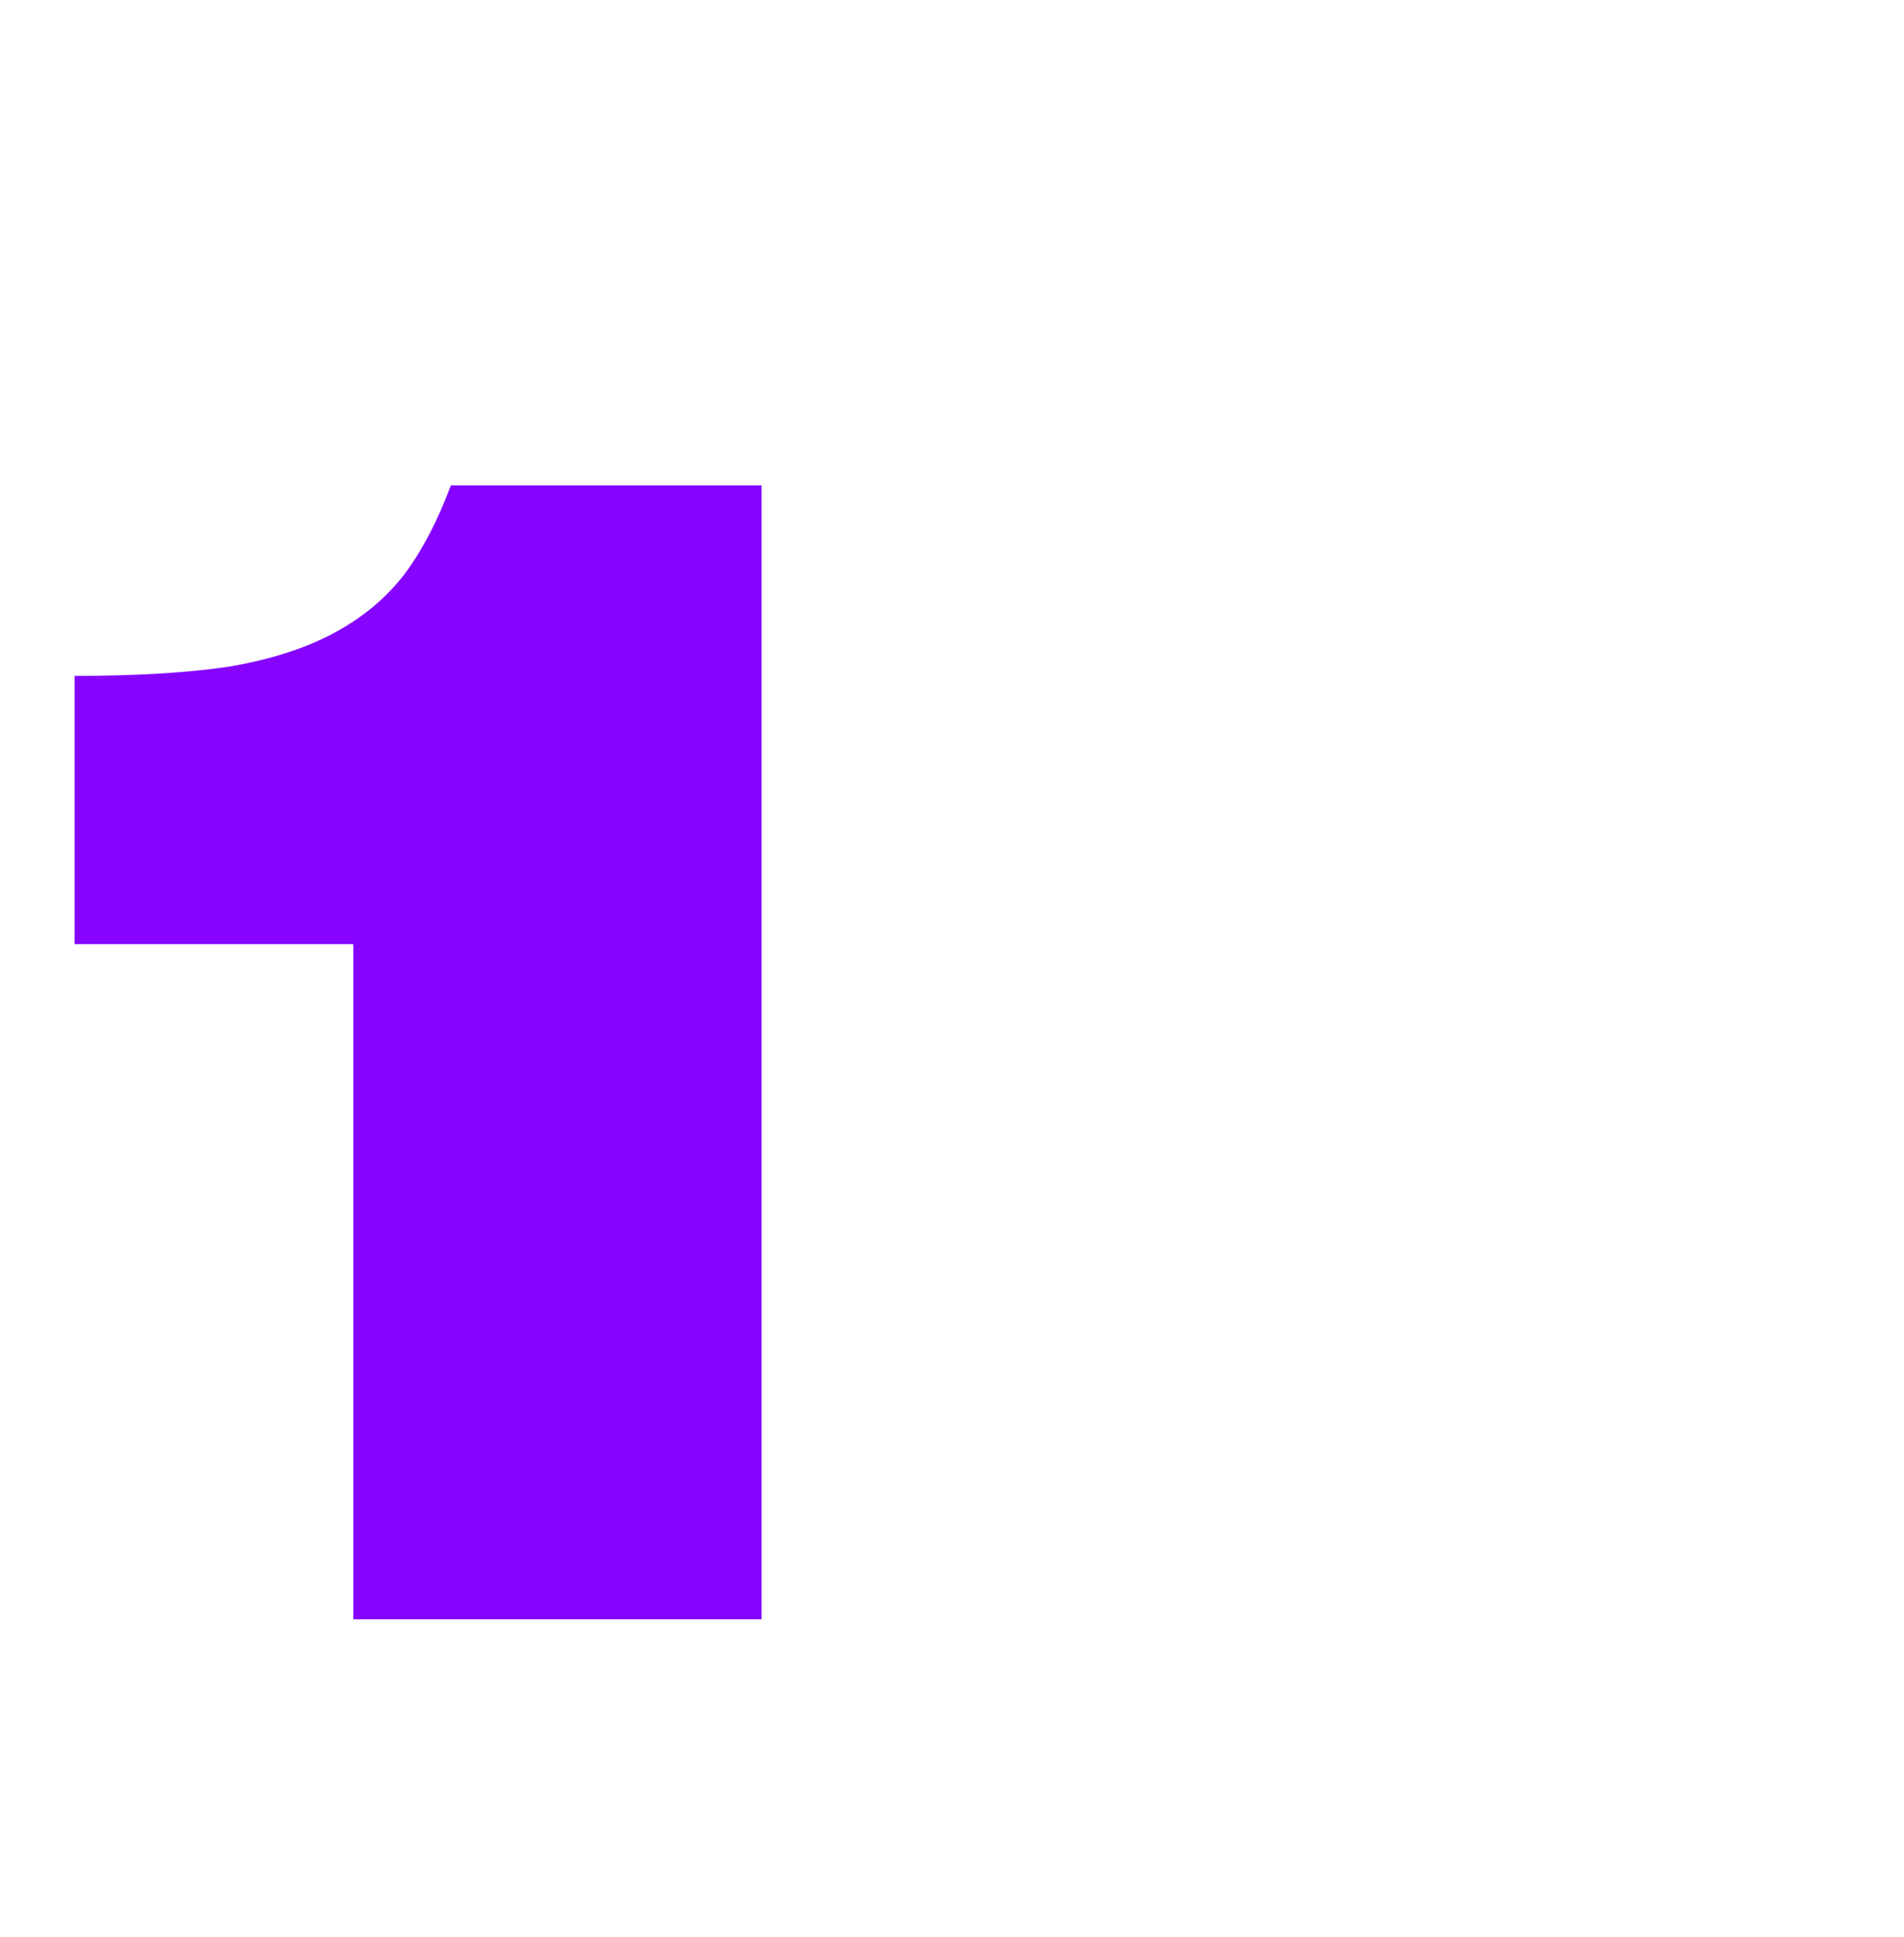
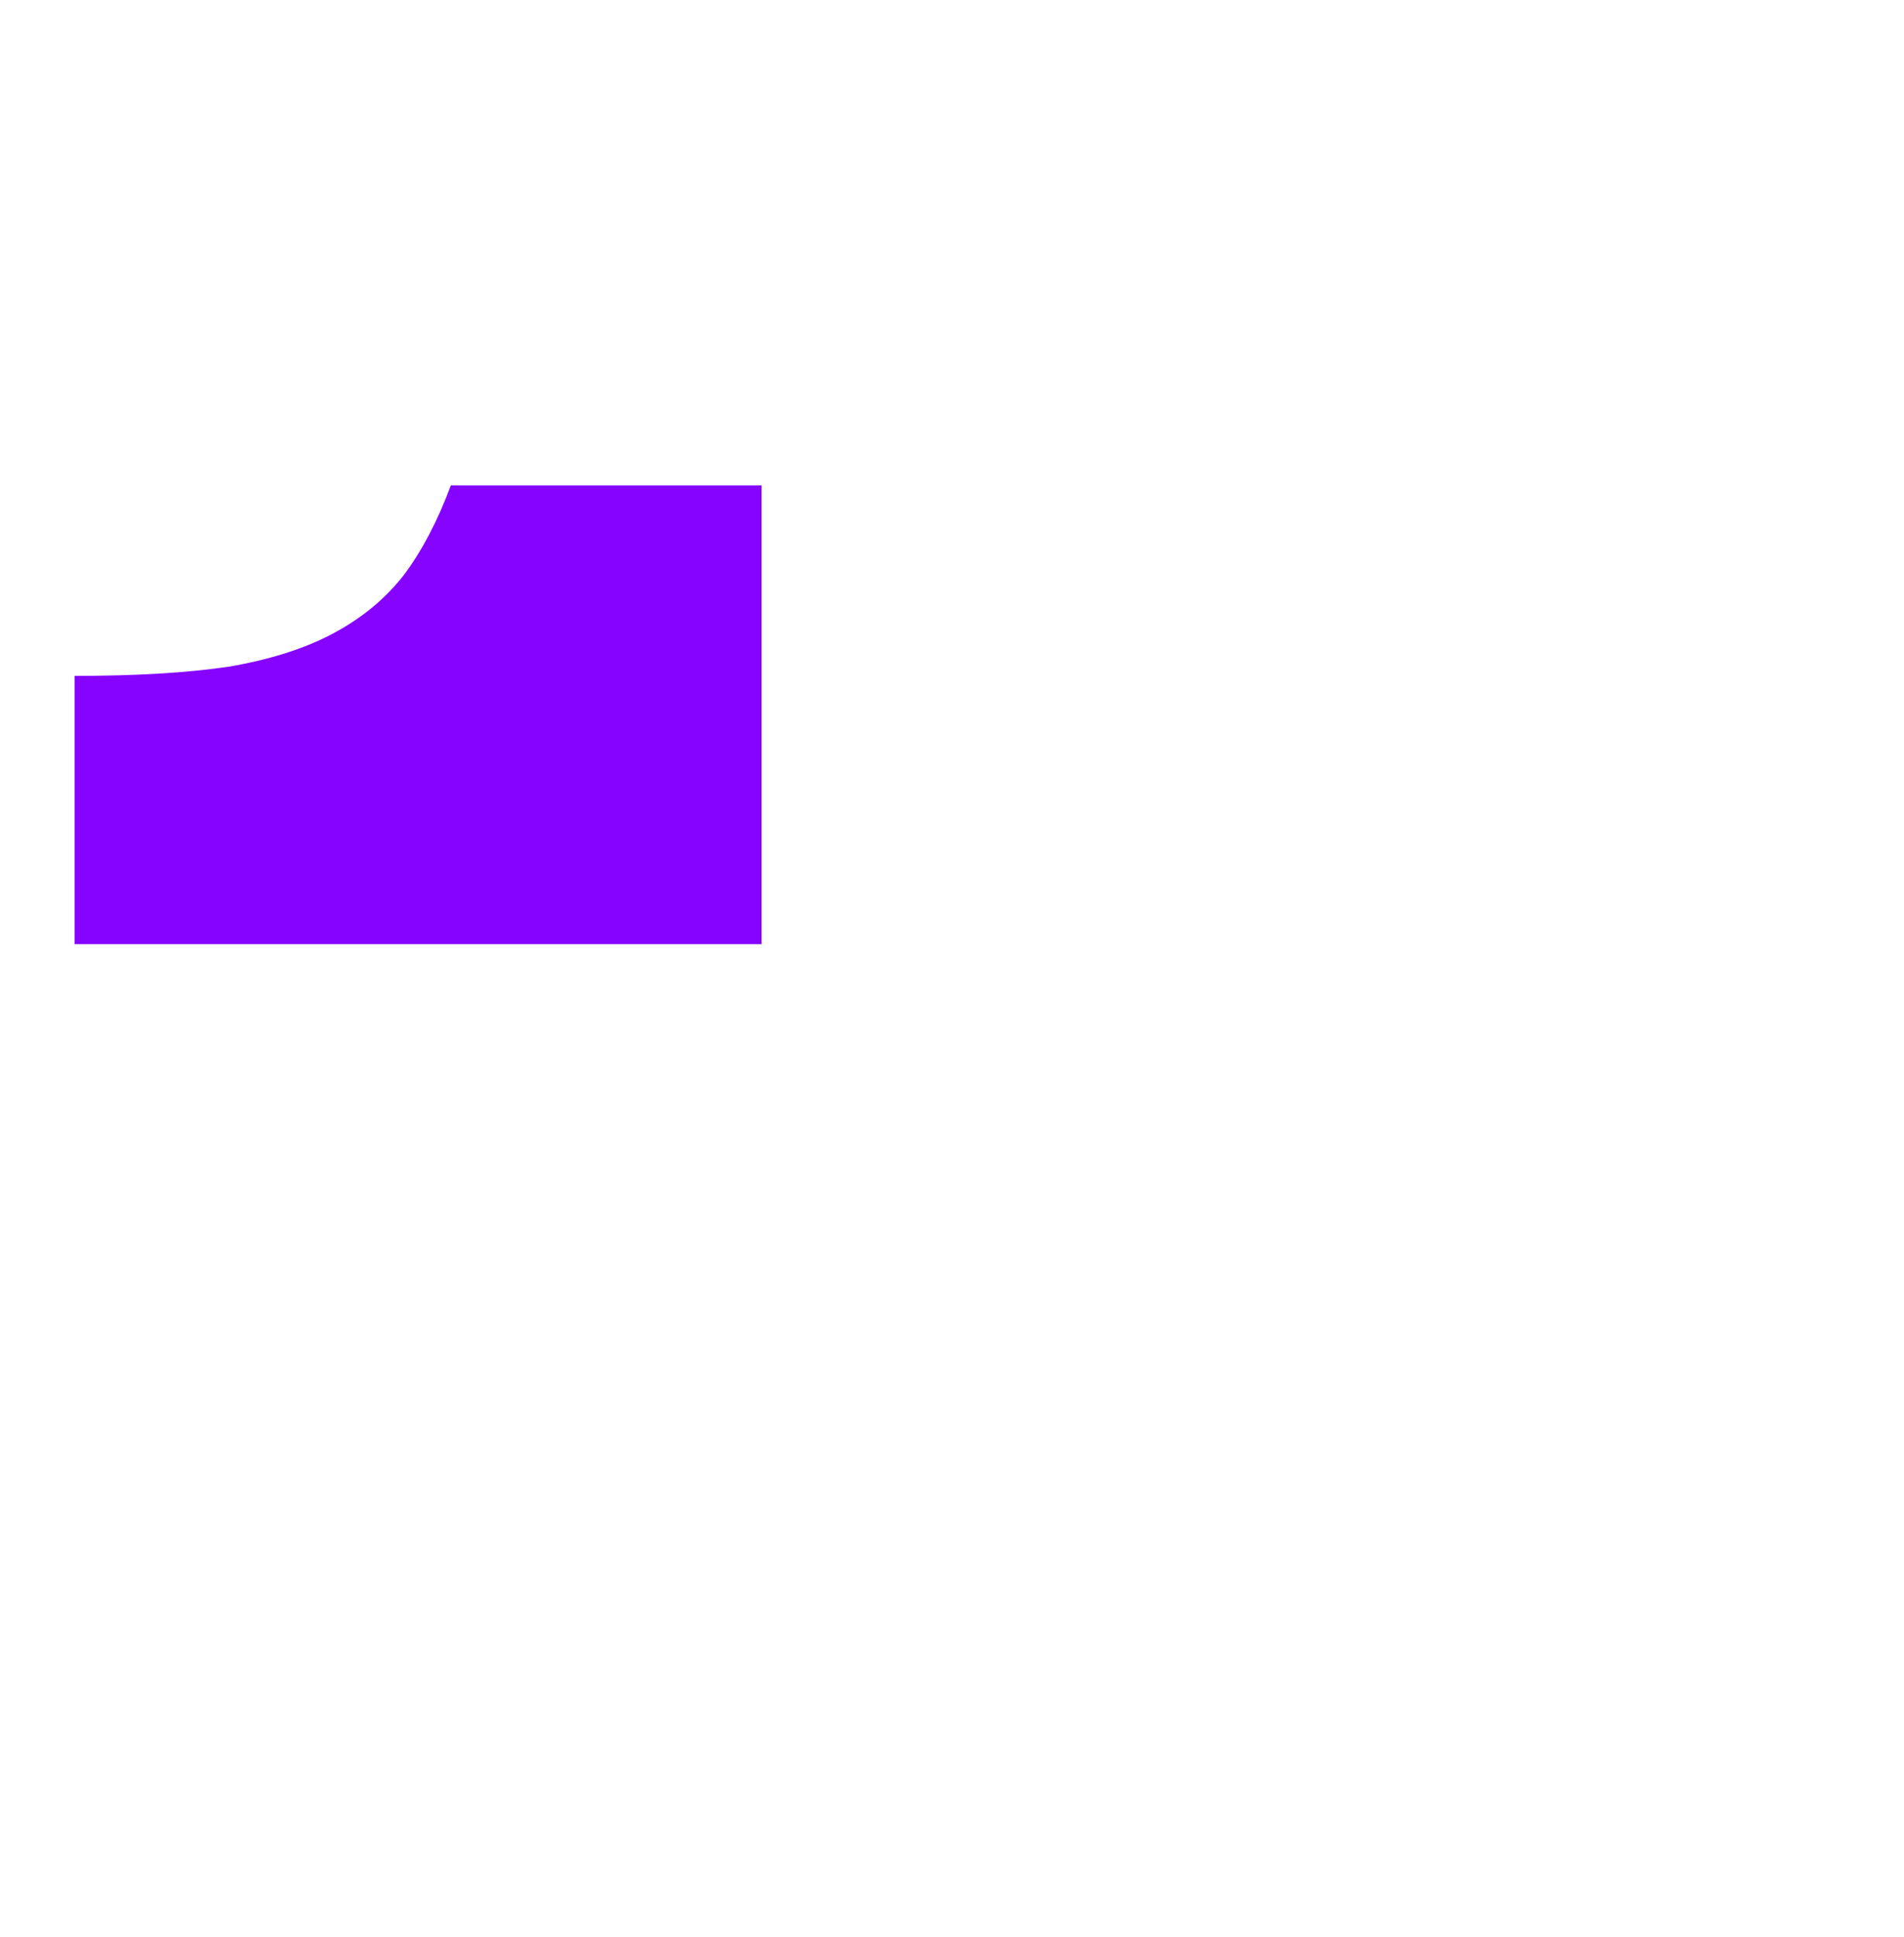
<svg xmlns="http://www.w3.org/2000/svg" width="180" height="183" viewBox="0 0 180 183" fill="none">
-   <path d="M7.056 89.208V63.864C12.816 63.864 17.664 63.576 21.6 63C25.536 62.328 28.848 61.272 31.536 59.832C34.224 58.392 36.432 56.568 38.16 54.36C39.888 52.056 41.376 49.224 42.624 45.864H72V153H33.408V89.208H7.056Z" fill="#8503FF" />
+   <path d="M7.056 89.208V63.864C12.816 63.864 17.664 63.576 21.6 63C25.536 62.328 28.848 61.272 31.536 59.832C34.224 58.392 36.432 56.568 38.16 54.36C39.888 52.056 41.376 49.224 42.624 45.864H72V153V89.208H7.056Z" fill="#8503FF" />
</svg>